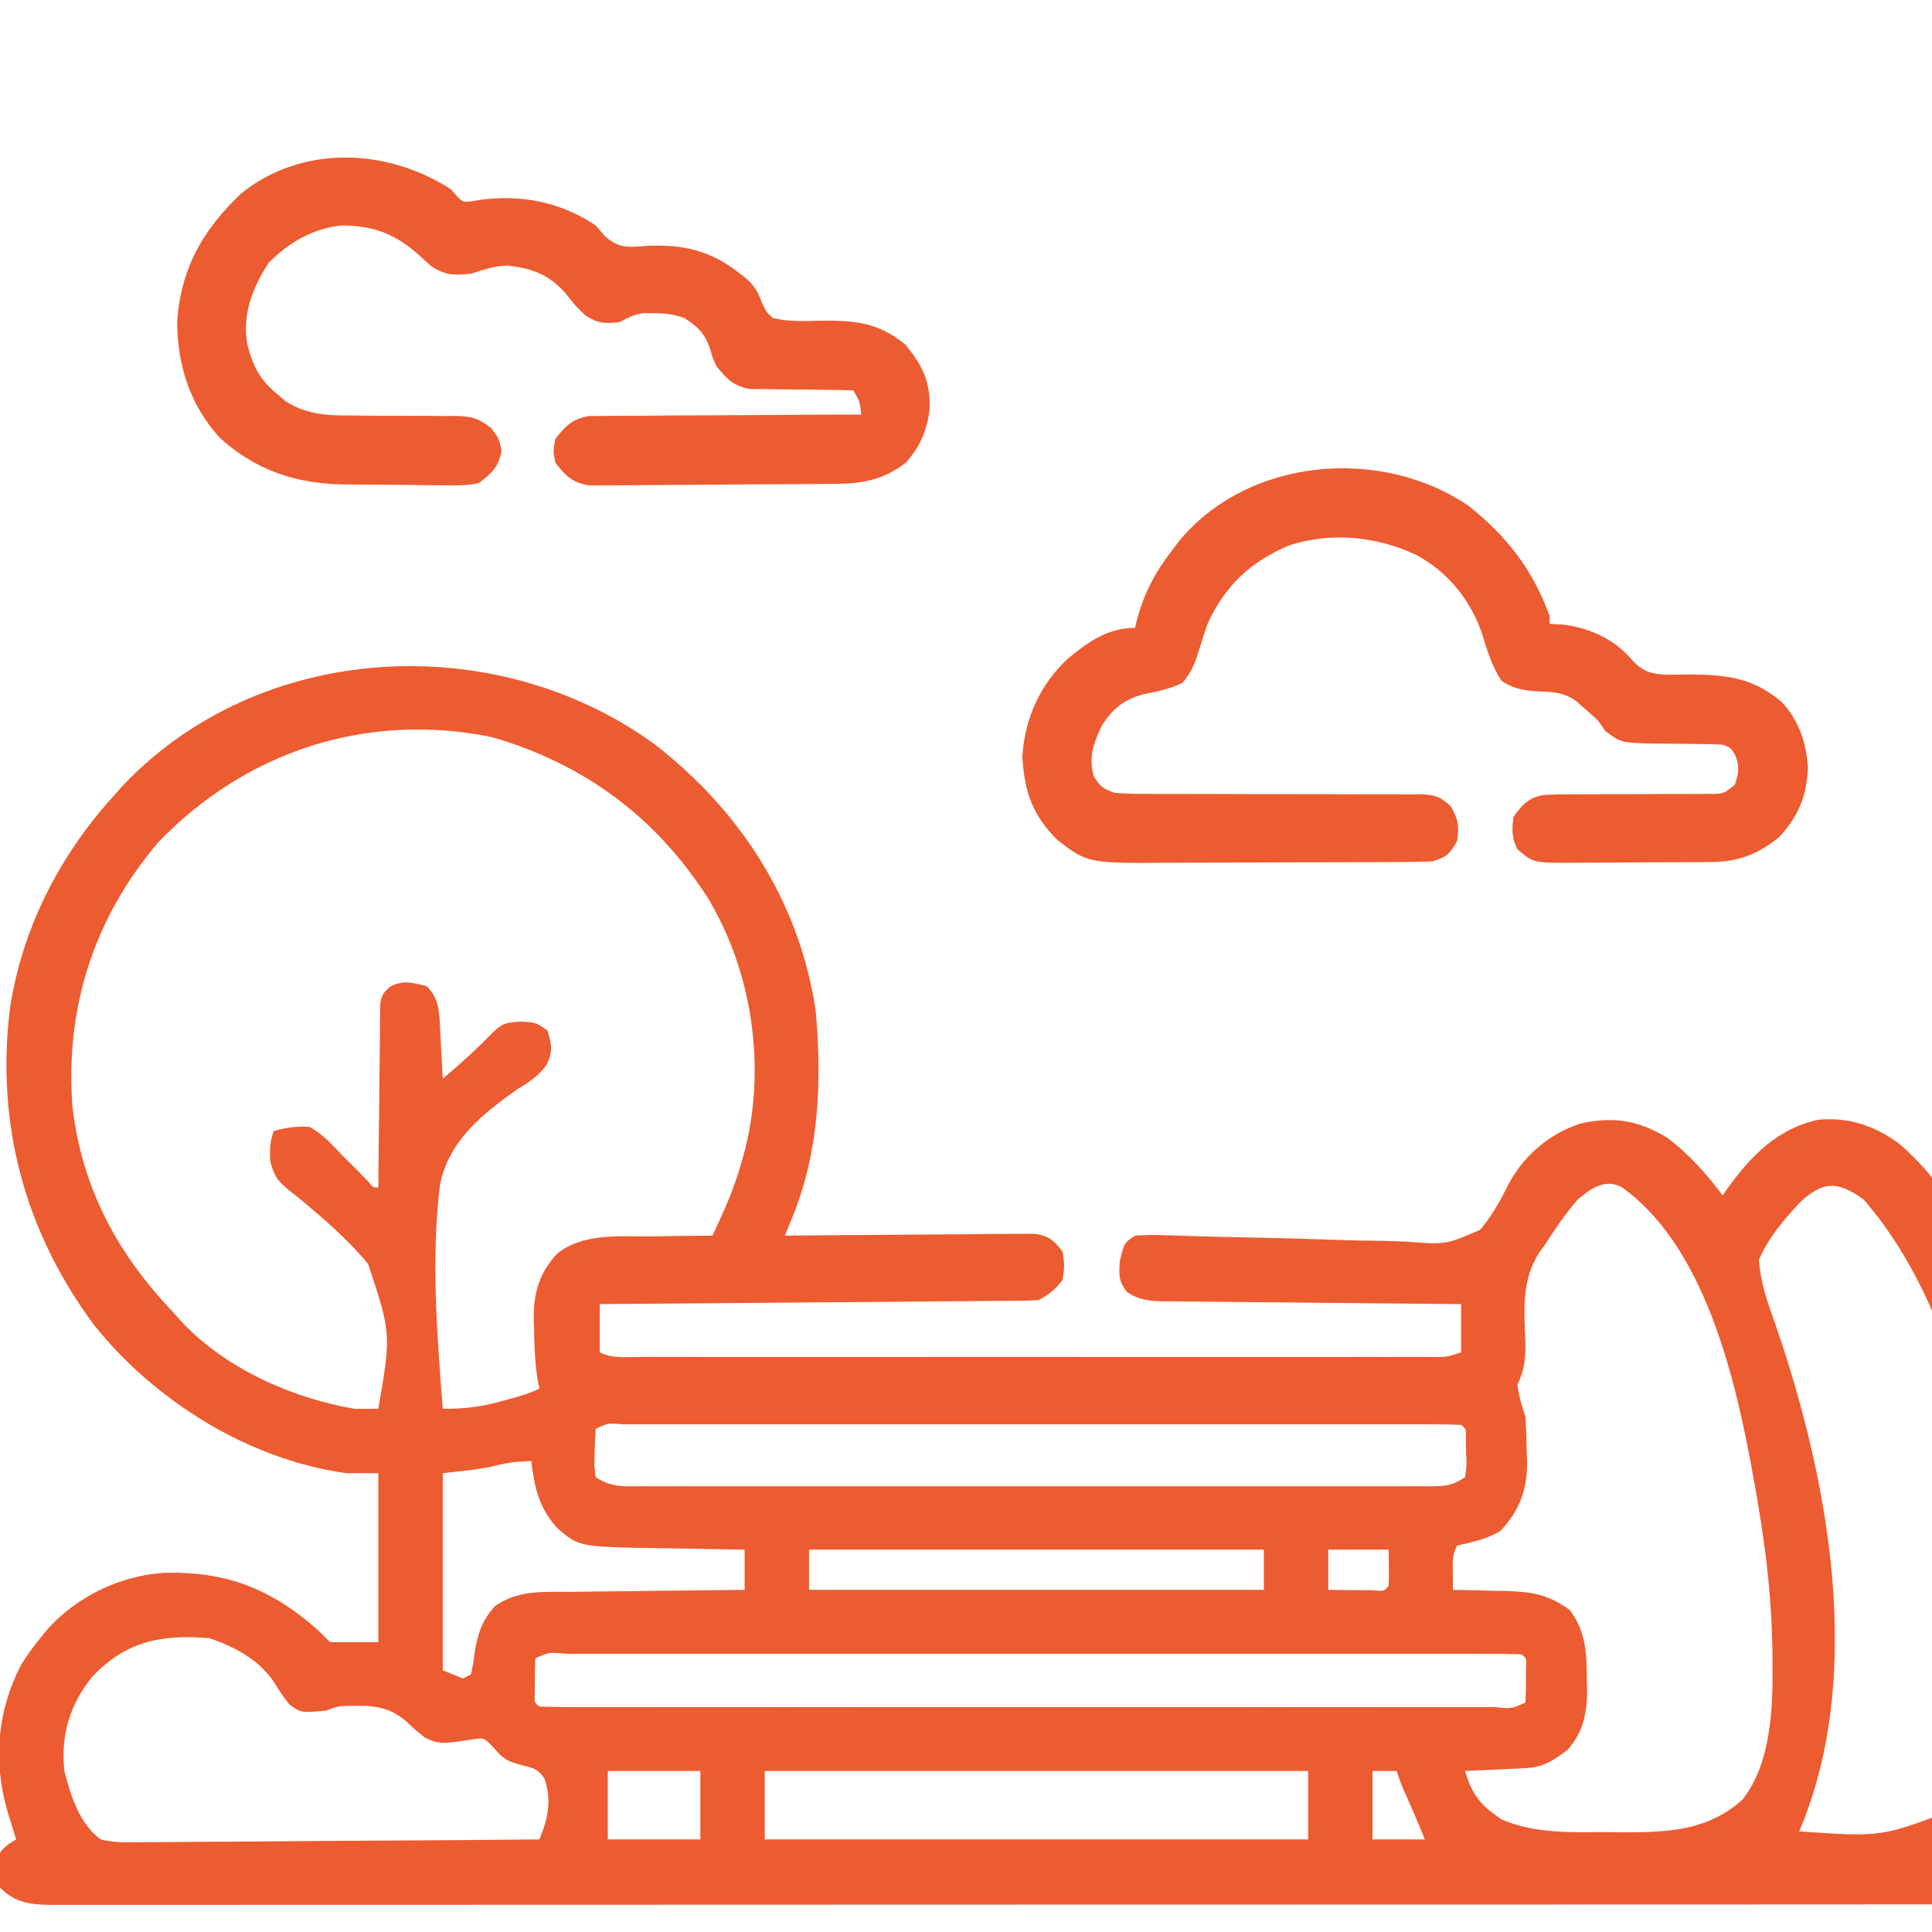
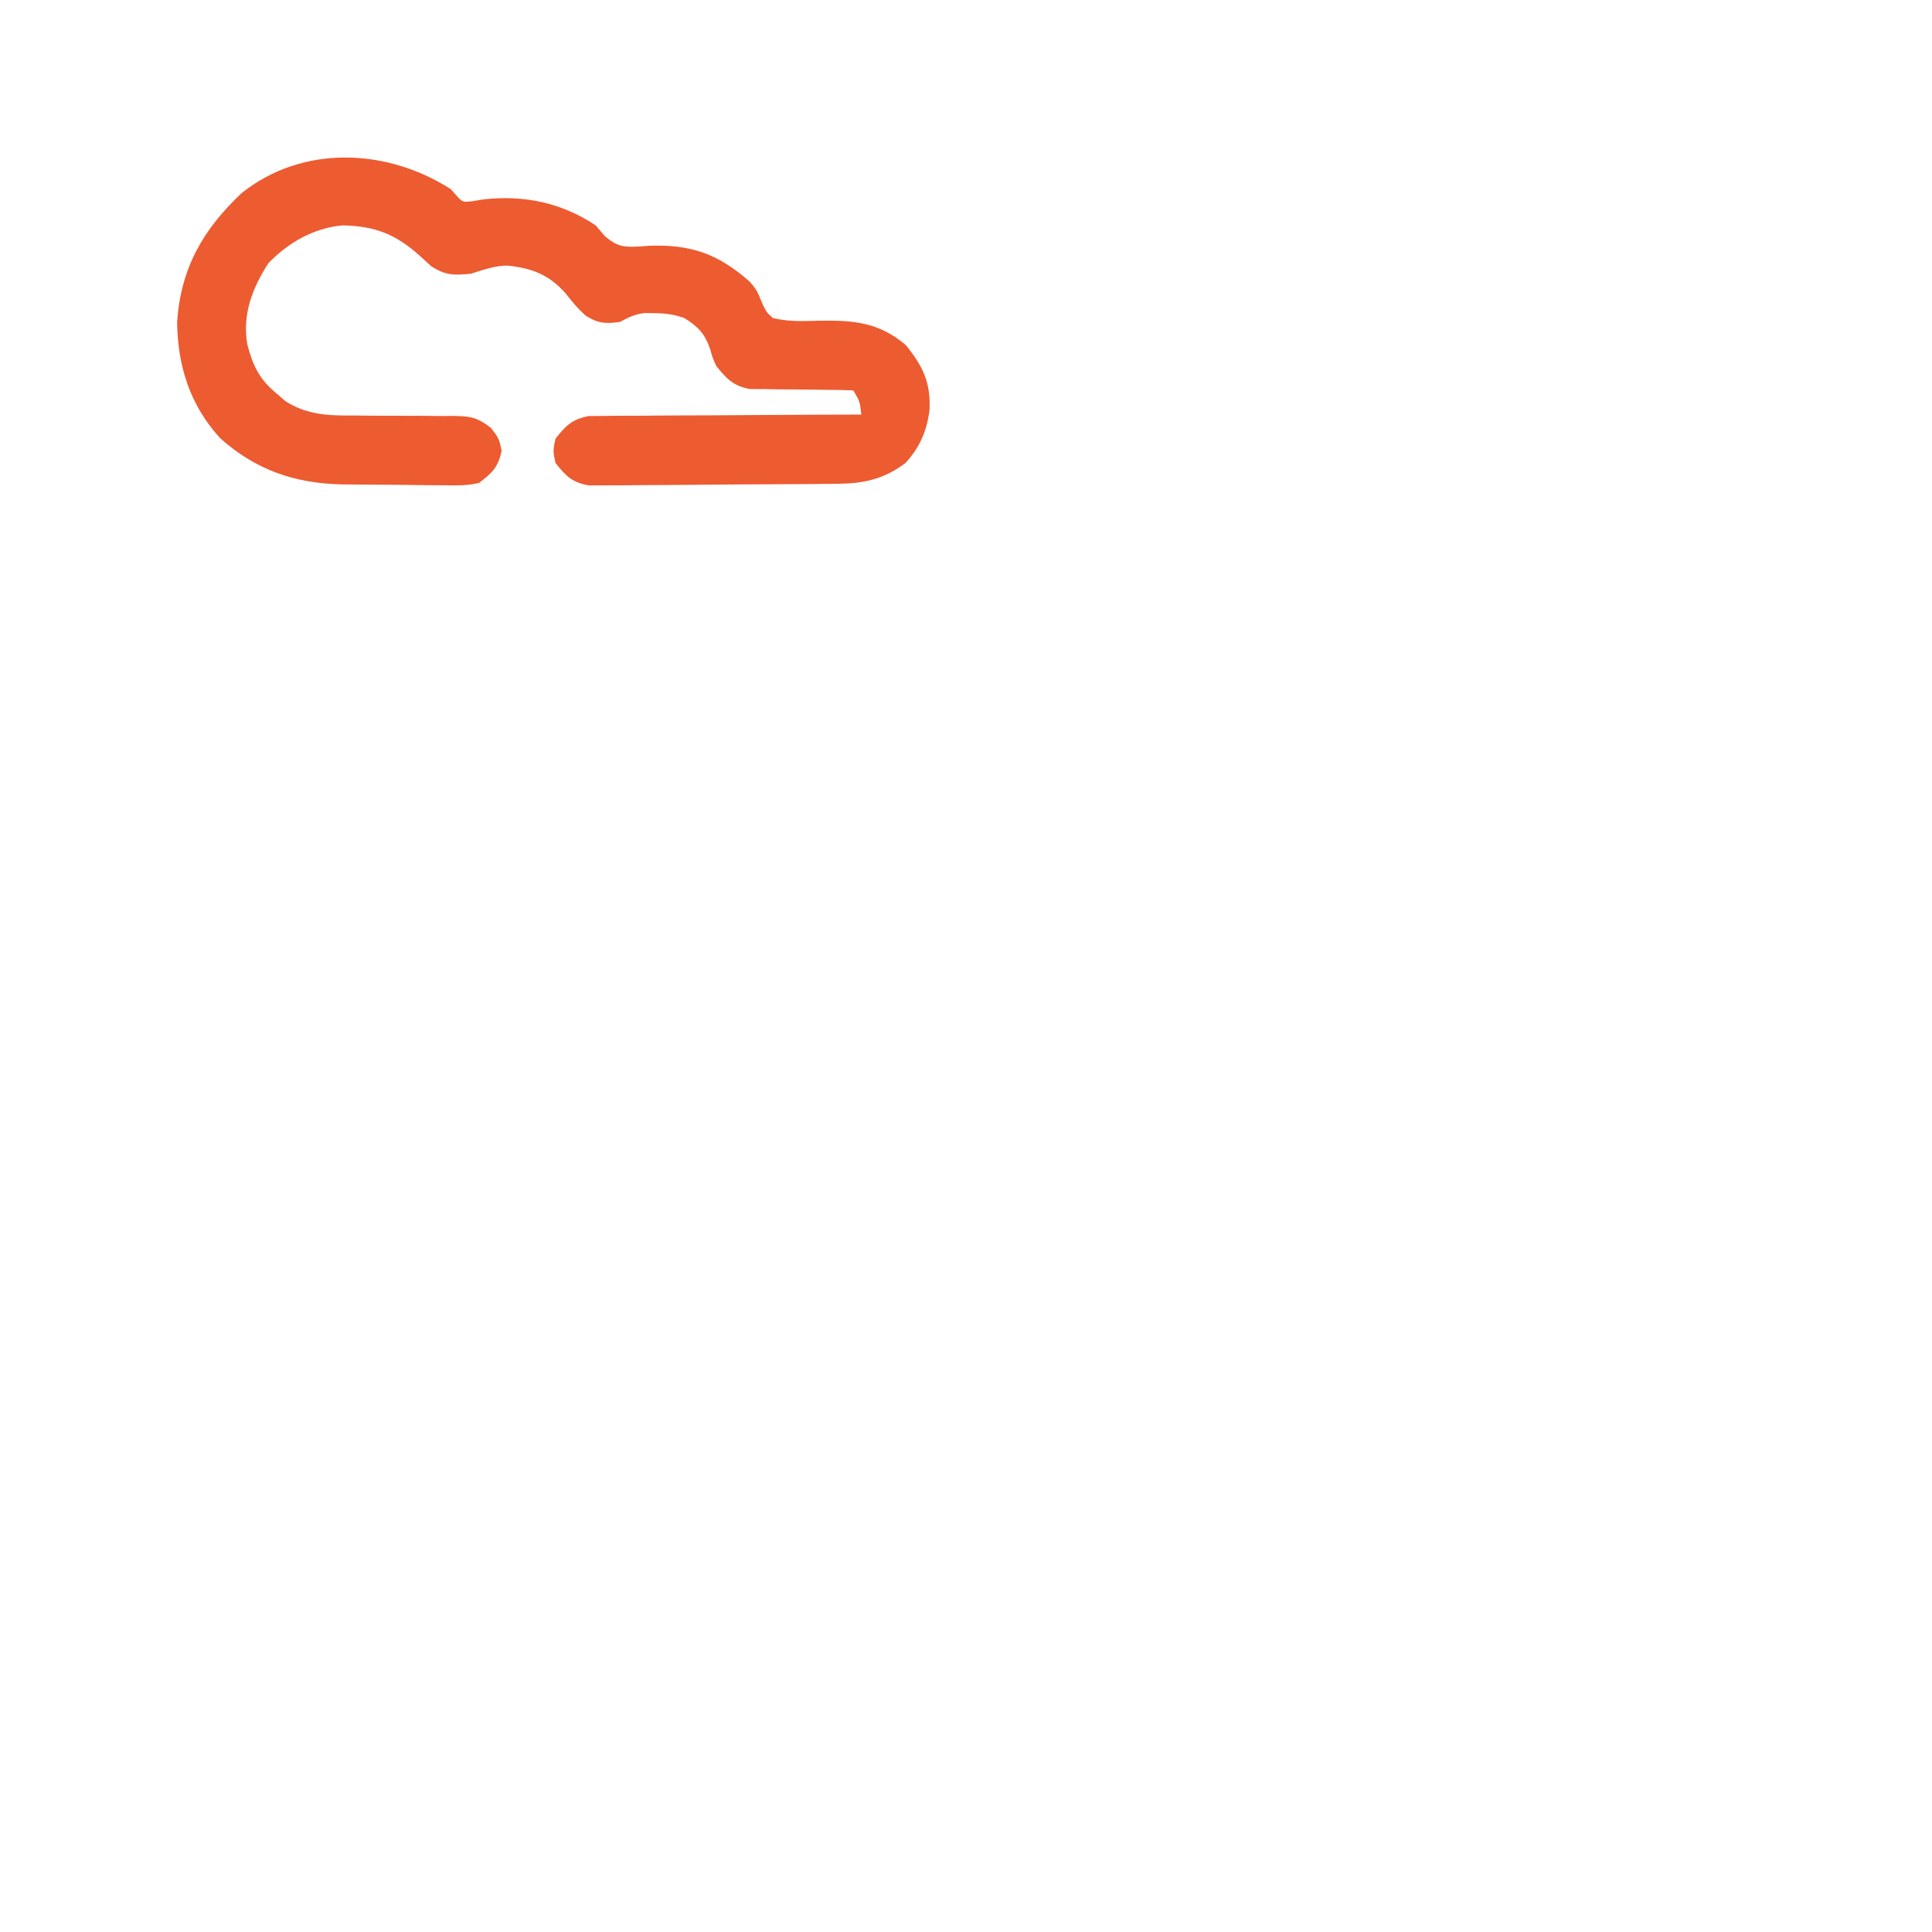
<svg xmlns="http://www.w3.org/2000/svg" version="1.1" width="512" height="512" x="0" y="0" viewBox="0 0 480 480" style="enable-background:new 0 0 512 512" xml:space="preserve" class="">
-   <path d="M0 0 C21.464 16.526 36.293 39.415 40.238 66.566 C41.755 83.935 41.102 101.198 34.479 117.505 C34.12 118.394 33.76 119.283 33.389 120.199 C32.978 121.206 32.978 121.206 32.559 122.234 C33.364 122.225 34.169 122.217 34.999 122.207 C42.592 122.127 50.184 122.066 57.776 122.027 C61.68 122.006 65.583 121.978 69.486 121.933 C73.253 121.889 77.02 121.865 80.787 121.855 C82.224 121.847 83.661 121.833 85.098 121.811 C87.111 121.782 89.124 121.781 91.138 121.78 C92.284 121.771 93.429 121.763 94.61 121.753 C98.224 122.343 99.394 123.325 101.559 126.234 C102.059 129.734 102.059 129.734 101.559 133.234 C99.692 135.599 98.238 136.895 95.559 138.234 C94.102 138.338 92.64 138.381 91.18 138.393 C89.8 138.407 89.8 138.407 88.392 138.422 C87.38 138.428 86.368 138.434 85.326 138.44 C83.731 138.455 83.731 138.455 82.103 138.47 C78.575 138.501 75.047 138.526 71.52 138.551 C69.079 138.571 66.638 138.592 64.197 138.614 C57.762 138.669 51.328 138.718 44.893 138.767 C38.331 138.817 31.769 138.872 25.207 138.928 C12.324 139.035 -0.559 139.137 -13.441 139.234 C-13.441 143.194 -13.441 147.154 -13.441 151.234 C-10.238 152.836 -6.76 152.371 -3.242 152.361 C-2.384 152.363 -1.526 152.364 -0.642 152.366 C2.249 152.37 5.14 152.367 8.031 152.364 C10.097 152.365 12.163 152.367 14.229 152.369 C19.853 152.374 25.477 152.372 31.101 152.369 C36.975 152.366 42.849 152.369 48.723 152.37 C58.589 152.372 68.455 152.37 78.321 152.365 C89.742 152.359 101.163 152.361 112.584 152.367 C122.374 152.371 132.165 152.372 141.955 152.369 C147.809 152.368 153.663 152.367 159.517 152.371 C165.02 152.374 170.522 152.372 176.025 152.366 C178.049 152.364 180.074 152.365 182.098 152.367 C184.852 152.37 187.605 152.366 190.359 152.361 C191.169 152.364 191.979 152.366 192.813 152.368 C196.816 152.444 196.816 152.444 200.559 151.234 C200.559 147.274 200.559 143.314 200.559 139.234 C199.578 139.226 198.597 139.218 197.586 139.21 C188.346 139.132 179.105 139.045 169.865 138.947 C165.114 138.897 160.364 138.851 155.613 138.812 C151.029 138.776 146.445 138.729 141.86 138.676 C140.111 138.658 138.362 138.643 136.612 138.631 C134.163 138.614 131.714 138.585 129.265 138.553 C128.54 138.551 127.816 138.549 127.07 138.547 C123.423 138.486 120.622 138.312 117.559 136.234 C115.462 133.538 115.563 132.141 115.746 128.672 C116.841 124.042 116.841 124.042 119.559 122.234 C122.275 122.032 124.746 122.009 127.451 122.132 C128.255 122.155 129.059 122.179 129.887 122.204 C131.634 122.255 133.38 122.313 135.127 122.376 C138.848 122.502 142.571 122.572 146.294 122.646 C153.225 122.783 160.153 122.941 167.08 123.201 C171.901 123.38 176.719 123.484 181.543 123.541 C183.375 123.576 185.207 123.638 187.037 123.729 C196.718 124.485 196.718 124.485 205.269 120.792 C208.328 117.23 210.448 113.291 212.527 109.107 C216.404 102.071 222.675 96.818 230.305 94.344 C238.381 92.596 244.581 93.513 251.766 97.902 C257.086 101.855 261.596 106.952 265.559 112.234 C265.899 111.738 266.239 111.242 266.59 110.73 C272.473 102.485 279.179 95.594 289.371 93.422 C296.934 92.76 303.203 94.874 309.309 99.305 C336.037 122.228 342.829 166.46 347.559 199.234 C347.658 199.922 347.758 200.611 347.86 201.32 C350.883 223.721 352.414 251.493 339.559 271.234 C341.577 271.69 343.595 272.146 345.613 272.602 C347.559 273.234 347.559 273.234 349.559 275.234 C349.859 277.293 349.859 277.293 349.871 279.672 C349.888 280.454 349.905 281.237 349.922 282.043 C349.469 284.777 348.771 285.601 346.559 287.234 C342.503 288.469 338.505 288.374 334.303 288.363 C333.037 288.366 333.037 288.366 331.746 288.368 C328.899 288.373 326.052 288.371 323.205 288.368 C321.151 288.37 319.097 288.372 317.043 288.375 C311.384 288.381 305.725 288.381 300.065 288.38 C293.968 288.38 287.87 288.385 281.773 288.39 C269.821 288.398 257.87 288.401 245.919 288.401 C236.208 288.402 226.498 288.404 216.787 288.407 C213.994 288.408 211.2 288.409 208.407 288.41 C207.713 288.41 207.018 288.41 206.303 288.41 C186.767 288.417 167.231 288.421 147.696 288.42 C146.959 288.42 146.222 288.42 145.463 288.42 C141.729 288.42 137.994 288.42 134.26 288.42 C133.147 288.42 133.147 288.42 132.012 288.42 C130.512 288.42 129.012 288.42 127.512 288.42 C104.17 288.419 80.827 288.427 57.485 288.44 C31.271 288.456 5.058 288.464 -21.155 288.463 C-23.949 288.463 -26.743 288.463 -29.536 288.463 C-30.224 288.463 -30.912 288.463 -31.621 288.463 C-42.703 288.463 -53.785 288.469 -64.868 288.478 C-76 288.486 -87.132 288.487 -98.265 288.481 C-104.298 288.478 -110.332 288.478 -116.366 288.486 C-121.885 288.494 -127.404 288.493 -132.922 288.484 C-134.924 288.482 -136.925 288.484 -138.926 288.49 C-141.638 288.497 -144.349 288.492 -147.06 288.483 C-147.845 288.488 -148.629 288.493 -149.438 288.498 C-154.735 288.464 -158.618 288.058 -162.441 284.234 C-162.777 282.176 -162.777 282.176 -162.816 279.797 C-162.845 279.014 -162.873 278.232 -162.902 277.426 C-162.441 275.234 -162.441 275.234 -160.418 273.449 C-159.766 273.048 -159.113 272.647 -158.441 272.234 C-158.646 271.571 -158.851 270.907 -159.062 270.223 C-159.467 268.898 -159.467 268.898 -159.879 267.547 C-160.146 266.677 -160.413 265.807 -160.688 264.91 C-164.182 252.507 -163.101 240.182 -157.121 228.699 C-155.684 226.41 -154.149 224.329 -152.441 222.234 C-151.614 221.204 -151.614 221.204 -150.77 220.152 C-143.38 211.895 -132.636 206.683 -121.621 205.996 C-106.161 205.6 -95.036 209.988 -83.441 220.234 C-82.451 221.224 -81.461 222.214 -80.441 223.234 C-76.481 223.234 -72.521 223.234 -68.441 223.234 C-68.441 209.374 -68.441 195.514 -68.441 181.234 C-71.081 181.234 -73.721 181.234 -76.441 181.234 C-100.708 177.875 -124.136 163.226 -139.207 144.258 C-156.329 121.089 -163.474 94.424 -159.977 65.82 C-156.964 46.003 -147.789 28.037 -134.441 13.234 C-133.694 12.393 -132.946 11.551 -132.176 10.684 C-98.133 -25.557 -39.609 -28.645 0 0 Z M-123.219 24.609 C-139.099 43.365 -146.301 65.649 -144.441 90.234 C-142.054 110.35 -133.338 126.687 -119.441 141.234 C-118.901 141.849 -118.361 142.464 -117.805 143.098 C-106.902 155.044 -90.142 162.53 -74.441 165.234 C-72.441 165.253 -70.441 165.256 -68.441 165.234 C-65.241 146.586 -65.241 146.586 -70.977 129.28 C-75.195 124.154 -80.058 119.764 -85.105 115.473 C-85.7 114.966 -86.295 114.46 -86.908 113.938 C-88.041 112.993 -89.193 112.07 -90.364 111.174 C-93.4 108.737 -94.402 107.399 -95.33 103.559 C-95.423 100.78 -95.373 98.823 -94.441 96.234 C-91.372 95.389 -88.625 94.966 -85.441 95.234 C-82.261 97.07 -79.94 99.569 -77.441 102.234 C-75.965 103.716 -74.486 105.195 -73.004 106.672 C-72.345 107.351 -71.686 108.031 -71.008 108.73 C-69.683 110.35 -69.683 110.35 -68.441 110.234 C-68.438 109.64 -68.434 109.045 -68.43 108.432 C-68.389 102.252 -68.319 96.072 -68.234 89.891 C-68.206 87.584 -68.184 85.276 -68.17 82.969 C-68.149 79.654 -68.102 76.341 -68.051 73.027 C-68.05 71.993 -68.048 70.958 -68.047 69.893 C-68.027 68.932 -68.008 67.971 -67.987 66.981 C-67.974 65.712 -67.974 65.712 -67.96 64.417 C-67.441 62.234 -67.441 62.234 -65.634 60.426 C-62.342 58.637 -59.991 59.38 -56.441 60.234 C-53.456 63.22 -53.342 66.251 -53.125 70.344 C-53.083 71.098 -53.041 71.852 -52.998 72.629 C-52.959 73.406 -52.919 74.184 -52.879 74.984 C-52.836 75.777 -52.793 76.57 -52.748 77.387 C-52.642 79.336 -52.541 81.285 -52.441 83.234 C-48.043 79.554 -43.904 75.78 -39.922 71.652 C-37.519 69.351 -36.429 69.234 -33.004 69.047 C-29.441 69.234 -29.441 69.234 -26.441 71.234 C-25.385 74.63 -25.074 76.442 -26.587 79.705 C-28.754 82.661 -30.862 83.994 -33.984 85.898 C-42.665 92.071 -50.86 98.571 -53.119 109.516 C-55.375 127.841 -53.866 146.904 -52.441 165.234 C-47.184 165.319 -42.666 164.745 -37.629 163.297 C-36.962 163.114 -36.295 162.932 -35.607 162.744 C-33.12 162.054 -30.756 161.392 -28.441 160.234 C-28.679 159.024 -28.679 159.024 -28.922 157.789 C-29.531 153.62 -29.701 149.567 -29.754 145.359 C-29.783 144.595 -29.812 143.831 -29.842 143.043 C-29.914 136.486 -28.495 131.527 -23.976 126.654 C-17.451 121.559 -8.806 122.45 -0.941 122.422 C0.564 122.399 2.069 122.373 3.574 122.346 C7.236 122.283 10.897 122.251 14.559 122.234 C17.402 116.212 20.058 110.354 21.809 103.922 C22.123 102.791 22.438 101.661 22.762 100.496 C27.809 79.838 24.45 56.724 13.488 38.449 C0.675 18.331 -17.333 4.978 -40.254 -1.641 C-71.26 -7.986 -101.467 1.87 -123.219 24.609 Z M229.559 113.234 C226.552 116.698 224.042 120.384 221.559 124.234 C221.025 124.973 220.491 125.712 219.941 126.473 C215.804 133.053 216.173 139.667 216.479 147.191 C216.66 151.792 216.601 154.996 214.559 159.234 C214.9 162.103 215.644 164.49 216.559 167.234 C216.734 170.145 216.836 173.01 216.871 175.922 C216.9 176.7 216.929 177.478 216.959 178.279 C217.035 185.247 215.13 190.52 210.309 195.609 C206.79 197.688 203.533 198.307 199.559 199.234 C198.356 201.64 198.458 203.184 198.496 205.859 C198.505 206.677 198.514 207.494 198.523 208.336 C198.535 208.962 198.547 209.589 198.559 210.234 C199.188 210.244 199.818 210.253 200.467 210.263 C203.352 210.317 206.236 210.4 209.121 210.484 C210.607 210.506 210.607 210.506 212.123 210.527 C218.434 210.737 222.415 211.496 227.559 215.234 C231.624 220.655 231.763 225.954 231.809 232.547 C231.829 233.281 231.85 234.015 231.871 234.771 C231.912 240.604 231.017 245.444 227.023 249.977 C223.168 252.836 220.965 254.329 216.207 254.551 C214.931 254.614 214.931 254.614 213.629 254.678 C212.739 254.717 211.85 254.756 210.934 254.797 C209.588 254.862 209.588 254.862 208.215 254.928 C205.996 255.034 203.778 255.136 201.559 255.234 C203.254 261.186 205.514 263.832 210.559 267.234 C219.02 270.936 228.317 270.417 237.371 270.422 C239.201 270.44 239.201 270.44 241.068 270.459 C252.16 270.477 262.047 270.031 270.559 262.234 C277.613 253.232 278.074 239.337 277.934 228.422 C277.919 226.674 277.919 226.674 277.905 224.891 C277.706 213.196 276.488 201.764 274.559 190.234 C274.398 189.265 274.237 188.295 274.071 187.296 C269.76 162.327 262.625 126.065 240.559 110.234 C236.389 107.948 232.863 110.465 229.559 113.234 Z M284.523 114.191 C280.548 118.553 276.88 122.784 274.559 128.234 C274.951 134.049 276.8 139.117 278.746 144.547 C291.997 182.992 300.979 231.748 284.559 270.234 C305.055 271.665 305.055 271.665 323.559 264.547 C332.676 255.54 333.343 242.041 333.57 229.936 C333.412 191.984 326.379 142.945 300.559 113.234 C294.086 108.557 290.318 108.619 284.523 114.191 Z M-14.441 170.234 C-14.593 172.21 -14.663 174.191 -14.691 176.172 C-14.717 177.253 -14.743 178.335 -14.77 179.449 C-14.661 180.368 -14.553 181.287 -14.441 182.234 C-10.624 184.78 -7.552 184.513 -3.128 184.488 C-2.27 184.491 -1.412 184.495 -0.528 184.498 C2.357 184.506 5.243 184.499 8.129 184.493 C10.193 184.496 12.258 184.499 14.322 184.504 C19.938 184.513 25.554 184.509 31.169 184.503 C37.037 184.498 42.906 184.503 48.774 184.506 C58.63 184.509 68.486 184.505 78.342 184.495 C89.747 184.484 101.153 184.488 112.559 184.499 C122.34 184.508 132.12 184.509 141.901 184.504 C147.748 184.501 153.595 184.5 159.442 184.507 C164.938 184.513 170.434 184.509 175.93 184.497 C177.951 184.495 179.972 184.495 181.993 184.5 C184.744 184.505 187.494 184.498 190.246 184.488 C191.052 184.493 191.858 184.497 192.689 184.502 C196.513 184.475 198.298 184.408 201.559 182.234 C201.962 179.374 201.962 179.374 201.809 176.172 C201.785 174.546 201.785 174.546 201.762 172.887 C201.854 170.313 201.854 170.313 200.559 169.234 C197.804 169.134 195.075 169.1 192.321 169.107 C191.447 169.106 190.573 169.104 189.672 169.103 C186.72 169.099 183.768 169.102 180.816 169.105 C178.71 169.104 176.603 169.102 174.496 169.1 C168.756 169.095 163.017 169.097 157.277 169.1 C151.285 169.103 145.293 169.1 139.301 169.099 C129.237 169.097 119.172 169.099 109.107 169.104 C97.453 169.109 85.799 169.108 74.144 169.102 C64.158 169.098 54.171 169.097 44.185 169.1 C38.212 169.101 32.239 169.101 26.266 169.098 C20.652 169.095 15.037 169.097 9.423 169.103 C7.356 169.104 5.29 169.104 3.223 169.102 C0.414 169.099 -2.395 169.102 -5.204 169.107 C-6.447 169.104 -6.447 169.104 -7.716 169.101 C-11.379 168.765 -11.379 168.765 -14.441 170.234 Z M-40.734 179.699 C-44.595 180.463 -48.53 180.8 -52.441 181.234 C-52.441 197.404 -52.441 213.574 -52.441 230.234 C-50.791 230.894 -49.141 231.554 -47.441 232.234 C-46.451 231.739 -46.451 231.739 -45.441 231.234 C-44.898 228.853 -44.898 228.853 -44.566 226.047 C-43.753 221.224 -42.791 217.956 -39.441 214.234 C-33.645 210.208 -27.389 210.759 -20.605 210.723 C-19.371 210.705 -18.136 210.687 -16.865 210.668 C-12.932 210.614 -8.999 210.58 -5.066 210.547 C-2.396 210.515 0.275 210.479 2.945 210.443 C9.483 210.358 16.021 210.29 22.559 210.234 C22.559 206.934 22.559 203.634 22.559 200.234 C21.515 200.22 20.472 200.205 19.397 200.19 C15.488 200.132 11.58 200.055 7.672 199.972 C5.988 199.939 4.303 199.911 2.618 199.888 C-18.544 199.593 -18.544 199.593 -24.001 194.89 C-28.544 189.843 -29.667 184.815 -30.441 178.234 C-34.226 178.234 -37.114 178.792 -40.734 179.699 Z M38.559 200.234 C38.559 203.534 38.559 206.834 38.559 210.234 C75.849 210.234 113.139 210.234 151.559 210.234 C151.559 206.934 151.559 203.634 151.559 200.234 C114.269 200.234 76.979 200.234 38.559 200.234 Z M167.559 200.234 C167.559 203.534 167.559 206.834 167.559 210.234 C169.871 210.261 172.184 210.281 174.496 210.297 C176.428 210.314 176.428 210.314 178.398 210.332 C181.422 210.6 181.422 210.6 182.559 209.234 C182.63 207.715 182.643 206.193 182.621 204.672 C182.6 203.208 182.58 201.743 182.559 200.234 C177.609 200.234 172.659 200.234 167.559 200.234 Z M-139.75 232.078 C-145.191 239.014 -147.399 246.482 -146.441 255.234 C-144.856 261.455 -142.771 268.231 -137.441 272.234 C-133.919 273.105 -130.48 272.993 -126.868 272.916 C-125.804 272.916 -124.74 272.917 -123.644 272.918 C-120.132 272.914 -116.621 272.867 -113.109 272.82 C-110.673 272.809 -108.236 272.801 -105.799 272.795 C-99.389 272.772 -92.98 272.713 -86.57 272.646 C-80.028 272.585 -73.486 272.558 -66.943 272.527 C-54.109 272.463 -41.275 272.362 -28.441 272.234 C-26.294 267.061 -25.276 262.603 -27.188 257.078 C-28.815 254.686 -29.978 254.473 -32.754 253.797 C-36.345 252.78 -37.251 252.461 -39.754 249.484 C-42.198 246.918 -42.198 246.918 -45.094 247.383 C-46.116 247.54 -47.138 247.697 -48.191 247.859 C-51.873 248.362 -53.743 248.61 -57.047 246.832 C-59.379 244.922 -59.379 244.922 -61.406 242.996 C-65.155 239.751 -68.691 238.965 -73.566 239.047 C-74.415 239.053 -75.263 239.06 -76.137 239.066 C-78.602 239.151 -78.602 239.151 -81.441 240.234 C-87.671 240.801 -87.671 240.801 -90.566 238.672 C-92.441 236.234 -92.441 236.234 -94.566 232.859 C-98.27 227.489 -104.349 224.265 -110.441 222.234 C-122.456 221.206 -131.417 223.055 -139.75 232.078 Z M-29.441 227.234 C-29.54 229.066 -29.571 230.901 -29.566 232.734 C-29.569 233.735 -29.572 234.735 -29.574 235.766 C-29.72 238.178 -29.72 238.178 -28.441 239.234 C-25.309 239.335 -22.198 239.369 -19.065 239.361 C-18.068 239.363 -17.072 239.364 -16.045 239.366 C-12.678 239.37 -9.312 239.367 -5.945 239.364 C-3.543 239.365 -1.14 239.367 1.262 239.369 C7.126 239.373 12.991 239.373 18.855 239.37 C23.619 239.367 28.383 239.367 33.147 239.368 C33.824 239.368 34.5 239.368 35.198 239.369 C36.572 239.369 37.947 239.369 39.322 239.37 C52.226 239.372 65.131 239.369 78.036 239.364 C89.121 239.359 100.205 239.36 111.29 239.365 C124.147 239.37 137.004 239.372 149.861 239.369 C151.231 239.369 152.601 239.369 153.97 239.368 C154.644 239.368 155.318 239.368 156.013 239.368 C160.774 239.367 165.535 239.368 170.296 239.371 C176.698 239.374 183.1 239.372 189.502 239.366 C191.859 239.364 194.216 239.365 196.573 239.367 C199.776 239.37 202.979 239.366 206.182 239.361 C207.601 239.365 207.601 239.365 209.048 239.368 C213.126 239.772 213.126 239.772 216.559 238.234 C216.657 236.403 216.688 234.568 216.684 232.734 C216.686 231.734 216.689 230.734 216.691 229.703 C216.837 227.29 216.837 227.29 215.559 226.234 C212.426 226.134 209.315 226.1 206.182 226.107 C205.185 226.106 204.189 226.104 203.162 226.103 C199.796 226.099 196.429 226.102 193.062 226.105 C190.66 226.104 188.258 226.102 185.855 226.1 C179.991 226.096 174.127 226.096 168.262 226.099 C163.498 226.101 158.734 226.102 153.97 226.101 C153.293 226.1 152.617 226.1 151.919 226.1 C150.545 226.1 149.17 226.099 147.796 226.099 C134.891 226.096 121.986 226.1 109.081 226.105 C97.997 226.109 86.912 226.109 75.827 226.104 C62.97 226.099 50.113 226.097 37.256 226.1 C35.886 226.1 34.517 226.1 33.147 226.101 C32.473 226.101 31.799 226.101 31.104 226.101 C26.344 226.102 21.583 226.1 16.822 226.098 C10.419 226.095 4.017 226.097 -2.385 226.103 C-4.742 226.104 -7.099 226.104 -9.456 226.102 C-12.659 226.099 -15.862 226.102 -19.065 226.107 C-20.01 226.105 -20.956 226.103 -21.931 226.101 C-26.009 225.697 -26.009 225.697 -29.441 227.234 Z M-11.441 255.234 C-11.441 260.844 -11.441 266.454 -11.441 272.234 C-3.851 272.234 3.739 272.234 11.559 272.234 C11.559 266.624 11.559 261.014 11.559 255.234 C3.969 255.234 -3.621 255.234 -11.441 255.234 Z M27.559 255.234 C27.559 260.844 27.559 266.454 27.559 272.234 C72.109 272.234 116.659 272.234 162.559 272.234 C162.559 266.624 162.559 261.014 162.559 255.234 C118.009 255.234 73.459 255.234 27.559 255.234 Z M178.559 255.234 C178.559 260.844 178.559 266.454 178.559 272.234 C182.849 272.234 187.139 272.234 191.559 272.234 C189.948 268.208 188.246 264.269 186.461 260.32 C185.559 258.234 185.559 258.234 184.559 255.234 C182.579 255.234 180.599 255.234 178.559 255.234 Z " fill="#ed5b31" transform="translate(162.441,184.766)" />
-   <path d="M0 0 C9.586 7.634 15.844 15.761 20.125 27.312 C20.125 27.973 20.125 28.633 20.125 29.312 C21.239 29.374 22.352 29.436 23.5 29.5 C30.295 30.367 36.371 33.186 40.758 38.453 C43.451 41.242 45.321 41.752 49.172 41.941 C51.073 41.941 52.974 41.918 54.875 41.875 C63.98 41.98 70.569 42.591 77.711 48.66 C82.039 53.151 83.914 58.918 84.293 65.02 C84.027 72.064 81.945 77.15 77.125 82.312 C71.843 86.55 67.109 88.418 60.344 88.474 C58.927 88.488 58.927 88.488 57.482 88.503 C55.961 88.509 55.961 88.509 54.41 88.516 C53.362 88.521 52.314 88.527 51.235 88.533 C49.02 88.542 46.805 88.549 44.59 88.553 C41.204 88.562 37.818 88.593 34.432 88.625 C32.279 88.632 30.126 88.637 27.973 88.641 C26.961 88.653 25.949 88.665 24.907 88.678 C16.045 88.65 16.045 88.65 12.125 85.312 C10.681 82.424 10.748 80.516 11.125 77.312 C13.166 74.389 14.791 72.585 18.374 71.853 C21.19 71.67 23.968 71.647 26.789 71.676 C27.818 71.665 28.847 71.655 29.907 71.644 C33.189 71.615 36.469 71.618 39.75 71.625 C43.038 71.616 46.326 71.6 49.614 71.574 C51.659 71.559 53.703 71.555 55.747 71.563 C56.672 71.56 57.597 71.556 58.549 71.552 C59.769 71.555 59.769 71.555 61.014 71.557 C63.427 71.44 63.427 71.44 66.125 69.312 C67.104 66.452 67.346 64.925 66.312 62.062 C65.231 60.162 65.231 60.162 63.125 59.312 C61.224 59.218 59.321 59.181 57.418 59.172 C56.274 59.153 55.13 59.133 53.951 59.113 C51.537 59.08 49.123 59.061 46.709 59.059 C37.862 58.87 37.862 58.87 34.027 55.969 C33.086 54.654 33.086 54.654 32.125 53.312 C30.932 52.212 29.726 51.126 28.5 50.062 C27.93 49.562 27.36 49.062 26.773 48.547 C23.598 46.169 20.564 46.209 16.75 46.062 C13.106 45.722 11.348 45.45 8.188 43.5 C5.679 39.623 4.56 35.776 3.211 31.383 C0.273 23.077 -5.374 16.221 -13.18 12.094 C-23.116 7.533 -34.22 6.39 -44.75 9.875 C-54.272 13.935 -60.56 19.897 -64.875 29.312 C-65.595 31.427 -66.282 33.552 -66.938 35.688 C-68.029 39.148 -68.72 41.127 -71.062 43.938 C-74.246 45.494 -77.204 46.097 -80.664 46.77 C-85.503 47.958 -88.62 50.534 -91.188 54.688 C-93.257 59.132 -94.393 62.24 -93.188 67.062 C-91.588 69.805 -90.842 70.235 -87.875 71.312 C-85.23 71.496 -82.692 71.572 -80.049 71.552 C-79.265 71.554 -78.48 71.556 -77.672 71.558 C-75.973 71.562 -74.273 71.561 -72.573 71.556 C-69.884 71.551 -67.194 71.56 -64.504 71.574 C-56.857 71.611 -49.211 71.629 -41.564 71.618 C-36.884 71.612 -32.205 71.63 -27.525 71.664 C-25.743 71.672 -23.959 71.67 -22.177 71.66 C-19.684 71.645 -17.194 71.662 -14.701 71.685 C-13.596 71.667 -13.596 71.667 -12.469 71.649 C-8.714 71.717 -7.173 72.029 -4.413 74.66 C-2.542 77.887 -2.328 79.638 -2.875 83.312 C-4.655 86.448 -5.398 87.154 -8.875 88.312 C-11.428 88.419 -13.955 88.47 -16.508 88.474 C-17.284 88.479 -18.06 88.484 -18.86 88.489 C-21.43 88.503 -24 88.51 -26.57 88.516 C-28.361 88.521 -30.151 88.527 -31.941 88.533 C-35.699 88.543 -39.456 88.549 -43.214 88.553 C-48.012 88.558 -52.81 88.582 -57.608 88.611 C-61.309 88.629 -65.01 88.635 -68.711 88.636 C-70.479 88.639 -72.247 88.647 -74.014 88.66 C-94.584 88.803 -94.584 88.803 -102.188 83 C-108.438 76.749 -110.334 71.042 -110.875 62.312 C-110.333 52.895 -106.454 44.353 -99.562 37.938 C-94.47 33.745 -89.664 30.312 -82.875 30.312 C-82.728 29.695 -82.581 29.078 -82.43 28.441 C-80.664 21.776 -78.057 16.77 -73.875 11.312 C-73.103 10.276 -73.103 10.276 -72.316 9.219 C-55.271 -12.037 -21.905 -14.936 0 0 Z " fill="#ed5b31" transform="translate(364.875,125.688)" />
  <path d="M0 0 C0.501 0.567 1.003 1.134 1.52 1.719 C2.961 3.248 2.961 3.248 5.277 3.004 C6.155 2.858 7.033 2.713 7.938 2.562 C18.007 1.38 27.515 3.309 36 9 C36.75 9.879 37.5 10.758 38.273 11.664 C41.368 14.315 42.976 14.448 46.977 14.235 C47.706 14.178 48.436 14.121 49.188 14.062 C59.576 13.681 66.322 15.994 74.211 22.926 C76 25 76 25 77.523 28.688 C78.456 30.582 78.456 30.582 80 32 C83.741 32.946 87.411 32.796 91.25 32.688 C99.923 32.538 106.223 32.96 113.023 38.711 C117.255 43.921 119.272 48.023 118.938 54.875 C118.252 60.111 116.556 64.073 113 68 C107.664 72.037 102.703 73.126 96.129 73.193 C95.087 73.205 95.087 73.205 94.024 73.218 C91.727 73.242 89.43 73.259 87.133 73.273 C86.347 73.279 85.562 73.284 84.753 73.29 C80.598 73.316 76.442 73.336 72.287 73.35 C68.849 73.363 65.412 73.391 61.974 73.432 C57.821 73.481 53.668 73.506 49.515 73.513 C47.933 73.52 46.352 73.535 44.771 73.559 C42.557 73.591 40.344 73.591 38.129 73.583 C36.241 73.596 36.241 73.596 34.314 73.608 C30.096 72.834 28.624 71.323 26 68 C25.375 65 25.375 65 26 62 C28.617 58.697 30.109 57.173 34.297 56.361 C35.547 56.354 36.797 56.347 38.085 56.341 C39.125 56.325 39.125 56.325 40.186 56.309 C42.464 56.28 44.741 56.286 47.02 56.293 C48.604 56.28 50.189 56.265 51.774 56.247 C55.935 56.207 60.095 56.197 64.256 56.193 C68.506 56.184 72.756 56.146 77.006 56.111 C85.337 56.047 93.668 56.014 102 56 C101.621 52.709 101.621 52.709 100 50 C97.913 49.903 95.823 49.868 93.734 49.859 C92.452 49.84 91.169 49.821 89.848 49.801 C87.802 49.772 85.758 49.75 83.712 49.75 C81.74 49.746 79.769 49.709 77.797 49.672 C76.614 49.663 75.432 49.653 74.214 49.644 C70.108 48.821 68.627 47.185 66 44 C65.031 41.902 65.031 41.902 64.5 39.938 C63.203 36.031 61.555 34.222 58 32 C55.229 31.076 53.433 30.837 50.562 30.812 C49.801 30.798 49.039 30.784 48.254 30.77 C45.749 31.026 44.204 31.825 42 33 C38.318 33.47 36.598 33.379 33.438 31.375 C31 29 31 29 28.562 25.938 C24.459 21.233 20.08 19.585 14.008 18.984 C10.837 19.009 8.011 20.069 5 21 C0.77 21.427 -1.308 21.451 -4.914 19.102 C-6.256 17.876 -6.256 17.876 -7.625 16.625 C-13.696 11.145 -18.876 9.136 -27 9 C-34.211 9.732 -40.304 13.231 -45.312 18.375 C-49.323 24.613 -51.835 31.127 -50.562 38.555 C-49.143 43.992 -47.483 47.392 -43 51 C-42.361 51.557 -41.721 52.114 -41.062 52.688 C-35.56 56.189 -30.133 56.27 -23.84 56.238 C-22.059 56.254 -20.279 56.27 -18.498 56.287 C-15.711 56.304 -12.925 56.312 -10.137 56.305 C-7.433 56.303 -4.731 56.331 -2.027 56.363 C-1.197 56.353 -0.367 56.343 0.489 56.332 C4.803 56.405 6.506 56.616 10.025 59.352 C12 62 12 62 12.625 65 C11.764 69.134 10.331 70.422 7 73 C3.944 73.695 0.981 73.631 -2.141 73.559 C-3.022 73.556 -3.904 73.554 -4.812 73.552 C-6.675 73.542 -8.538 73.52 -10.4 73.487 C-13.227 73.438 -16.052 73.426 -18.879 73.42 C-20.695 73.406 -22.512 73.39 -24.328 73.371 C-25.163 73.366 -25.998 73.36 -26.857 73.355 C-38.693 73.12 -48.477 69.802 -57.367 61.801 C-64.828 53.572 -67.858 43.928 -68 33 C-67.071 19.667 -61.644 10.109 -52 1 C-36.866 -11.096 -15.881 -10.198 0 0 Z " fill="#ed5b31" transform="translate(112,47)" />
</svg>